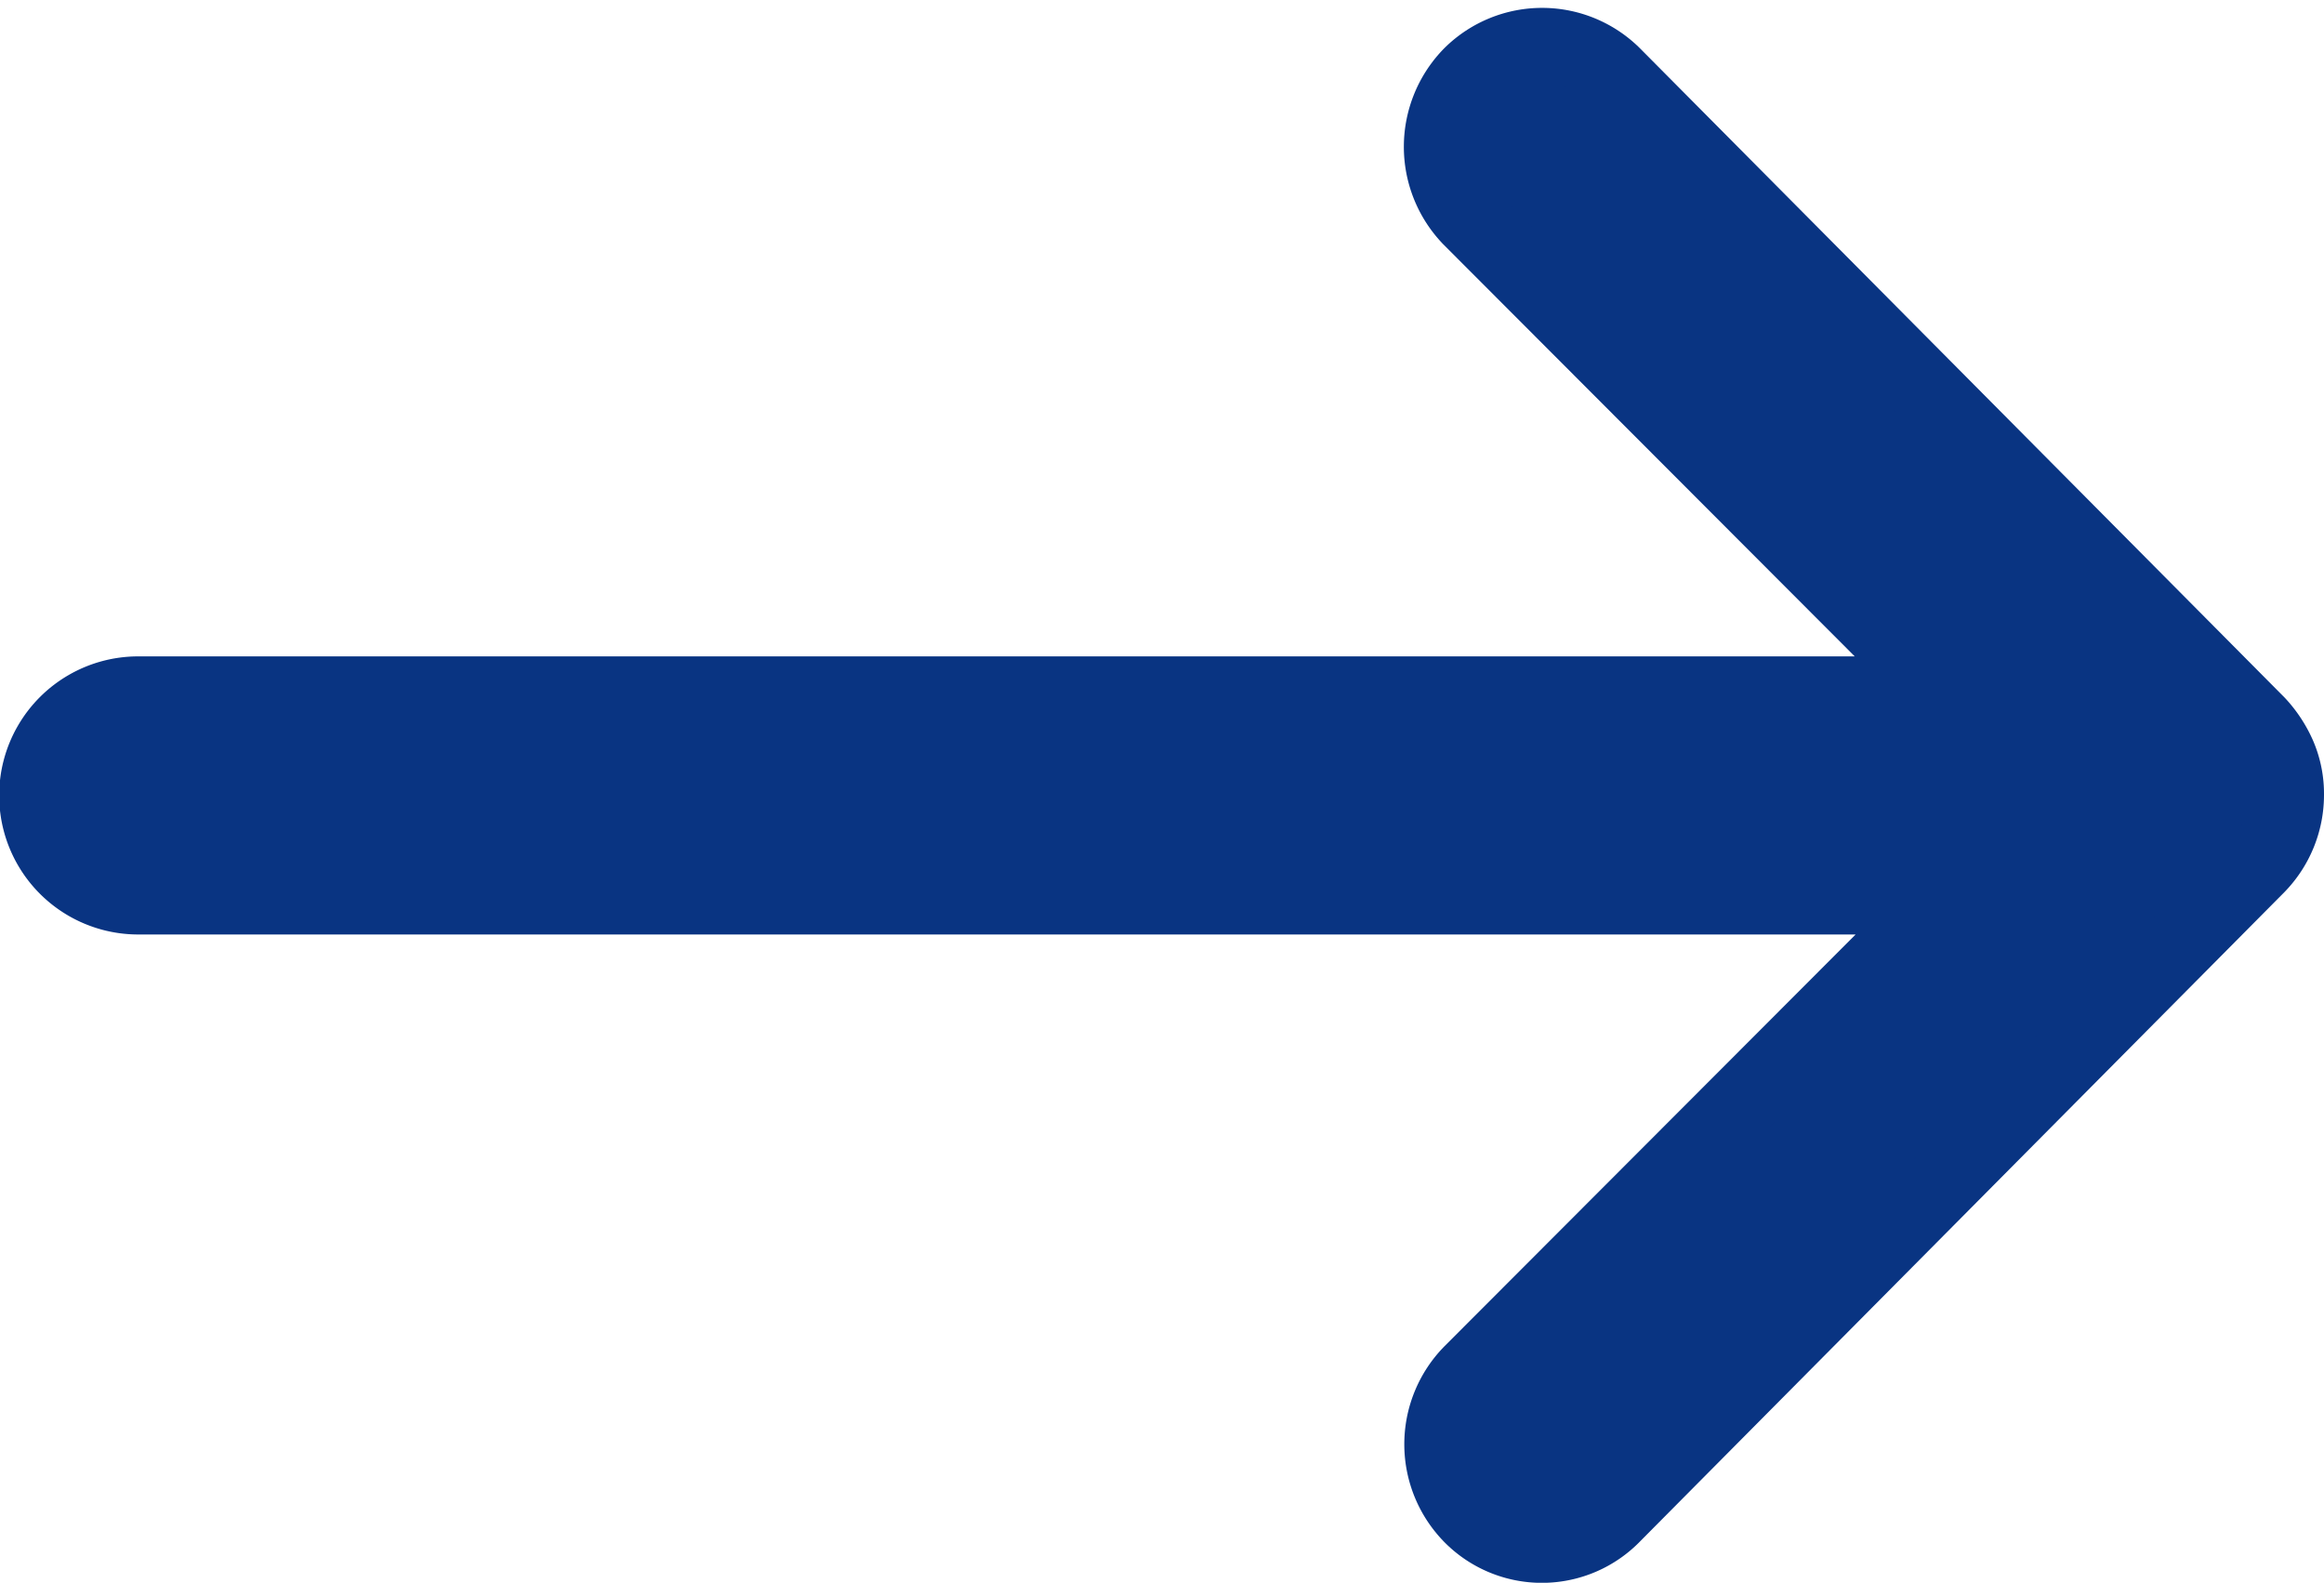
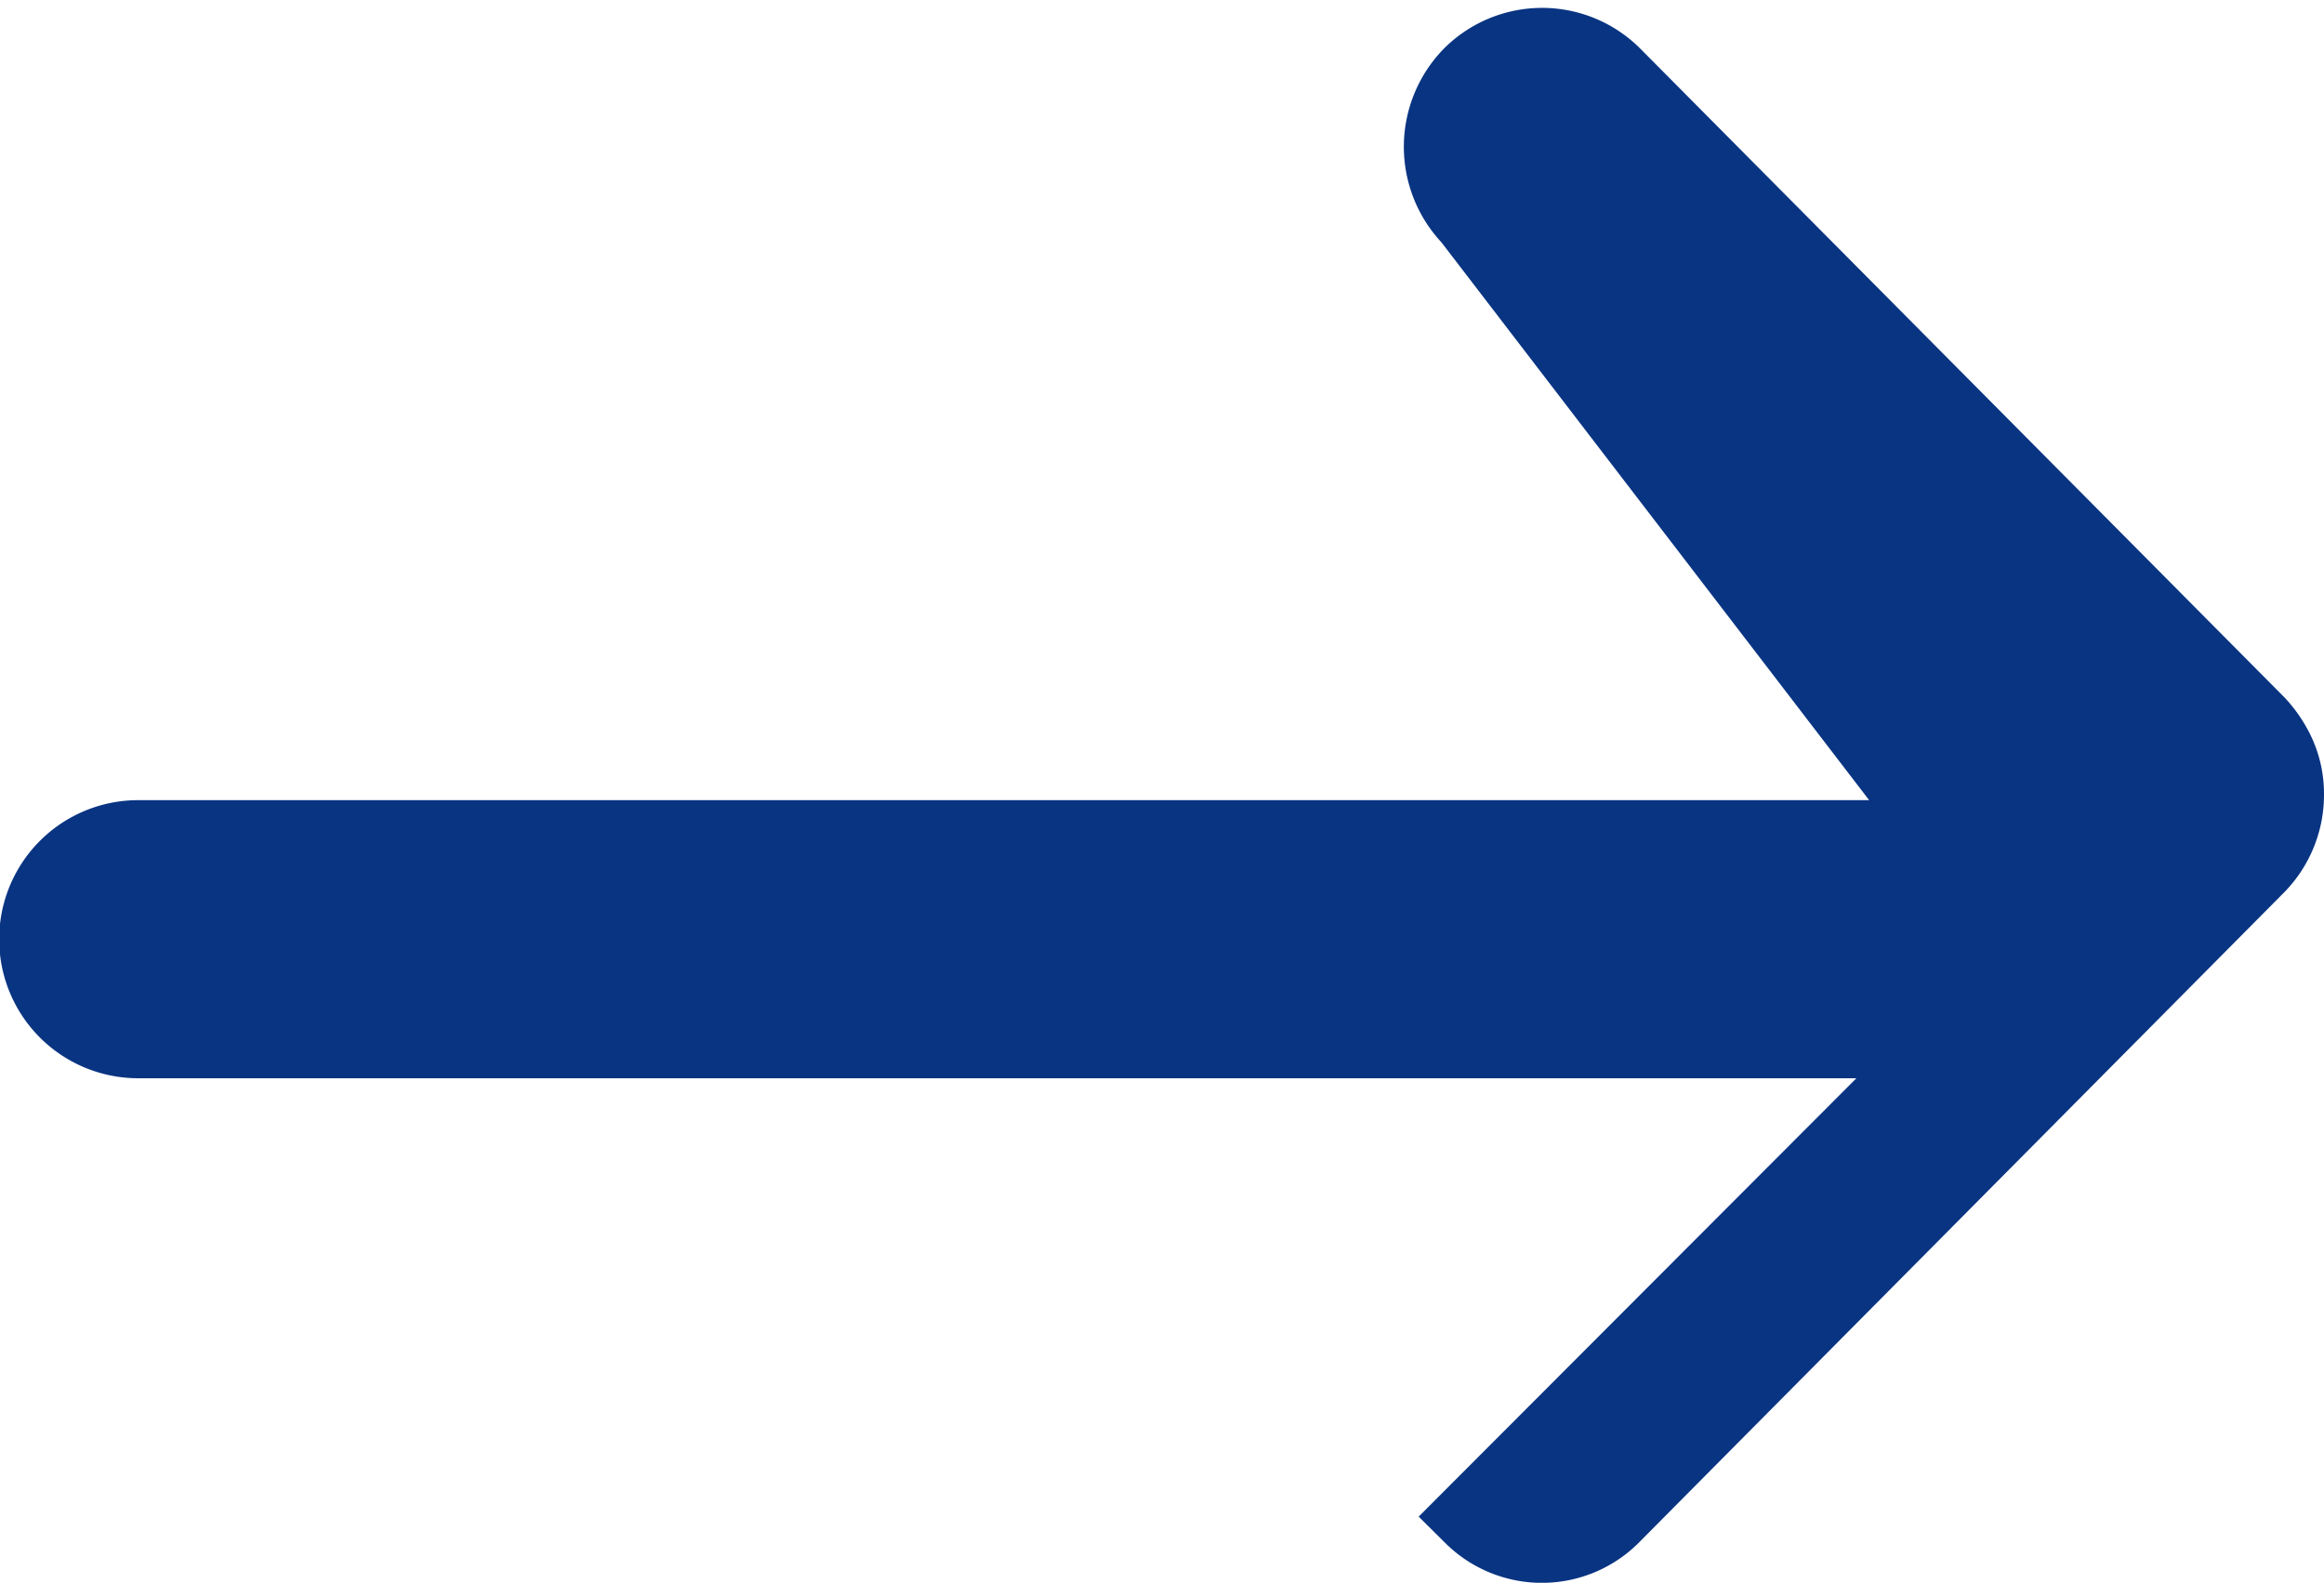
<svg xmlns="http://www.w3.org/2000/svg" width="15.5" height="10.557" viewBox="0 0 15.5 10.557">
-   <path id="Icon_ionic-ios-arrow-round-forward" data-name="Icon ionic-ios-arrow-round-forward" d="M9.566,9.813a.681.681,0,0,1-.005-.959l3.168-3.173H.672a.677.677,0,0,1,0-1.355H12.723L9.555,1.153A.686.686,0,0,1,9.561.195.675.675,0,0,1,10.514.2l4.293,4.324h0a.761.761,0,0,1,.141.214A.646.646,0,0,1,15,5a.679.679,0,0,1-.193.474L10.514,9.8A.664.664,0,0,1,9.566,9.813Z" transform="translate(0.25 0.302)" fill="#093482" stroke="#093482" stroke-width="0.5" />
+   <path id="Icon_ionic-ios-arrow-round-forward" data-name="Icon ionic-ios-arrow-round-forward" d="M9.566,9.813l3.168-3.173H.672a.677.677,0,0,1,0-1.355H12.723L9.555,1.153A.686.686,0,0,1,9.561.195.675.675,0,0,1,10.514.2l4.293,4.324h0a.761.761,0,0,1,.141.214A.646.646,0,0,1,15,5a.679.679,0,0,1-.193.474L10.514,9.8A.664.664,0,0,1,9.566,9.813Z" transform="translate(0.25 0.302)" fill="#093482" stroke="#093482" stroke-width="0.5" />
</svg>